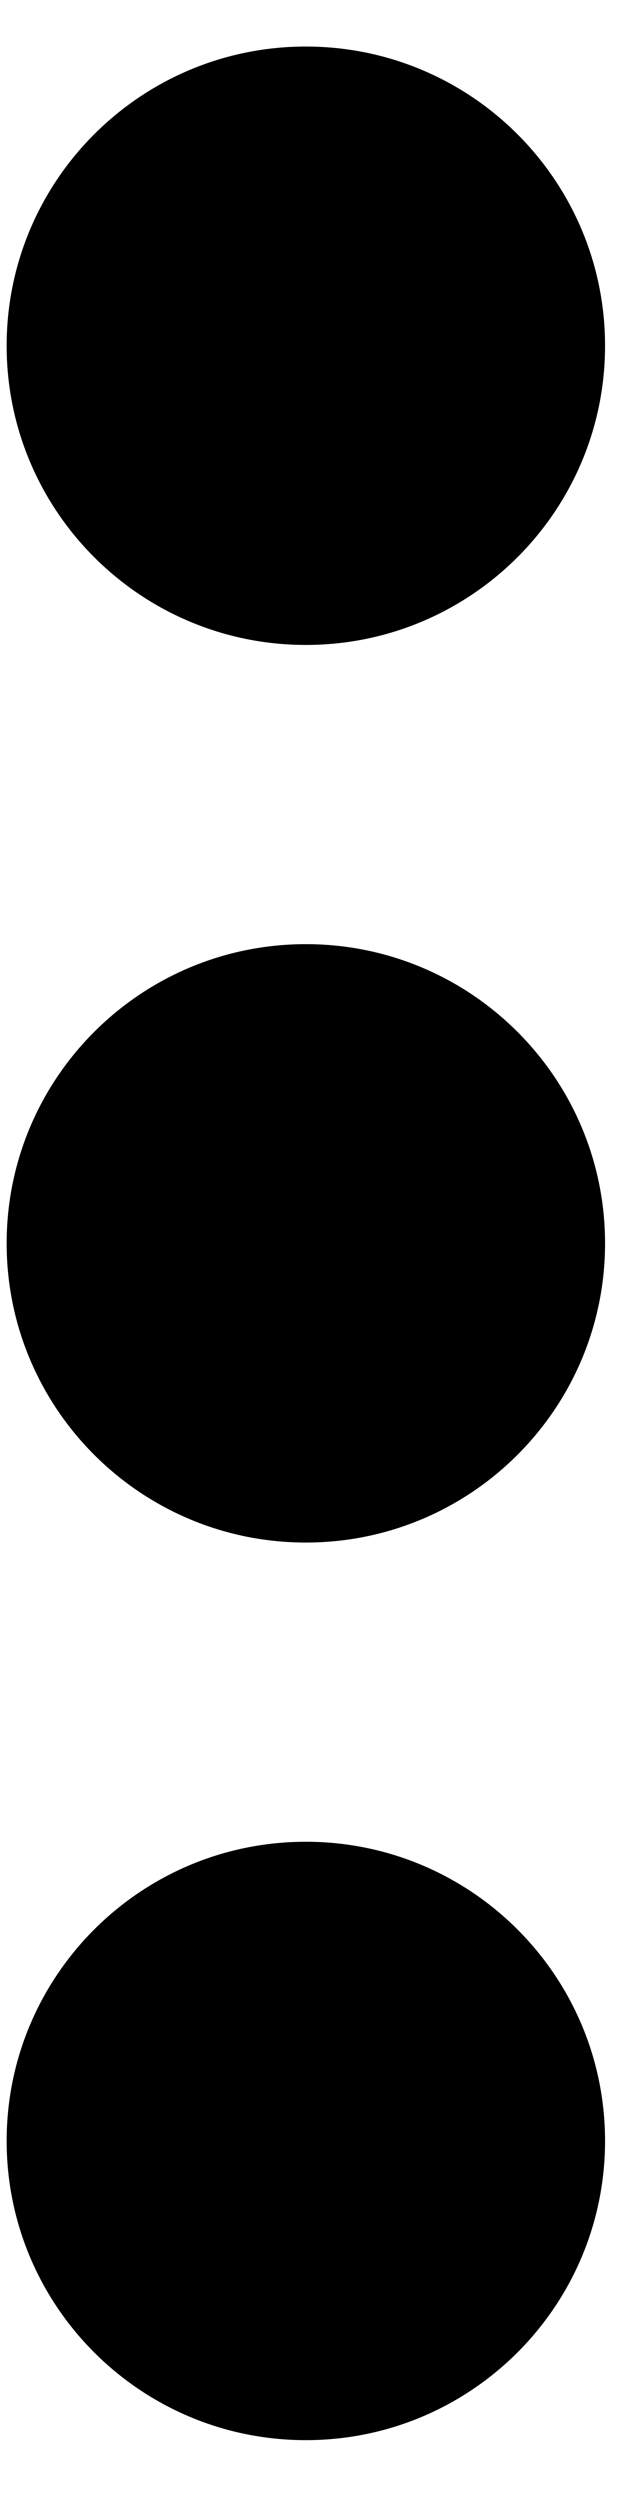
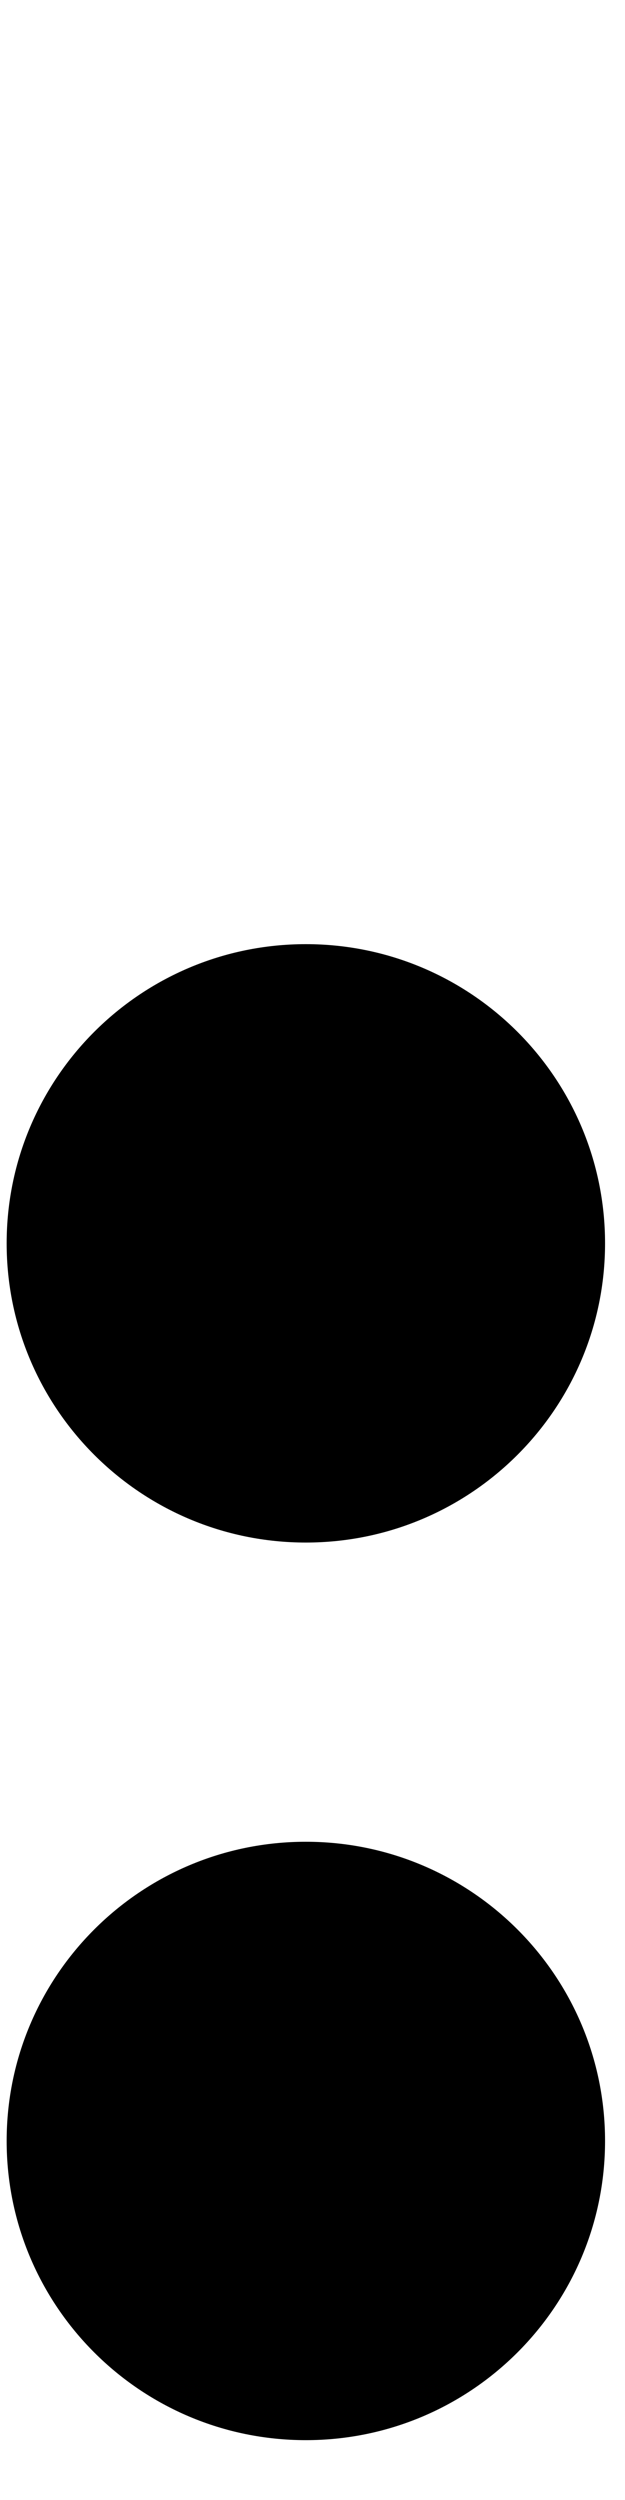
<svg xmlns="http://www.w3.org/2000/svg" xmlns:xlink="http://www.w3.org/1999/xlink" version="1.1" preserveAspectRatio="xMidYMid meet" viewBox="0 0 94 364" width="90" height="360">
  <defs>
    <path d="M46 136C21.15 136 1 156.15 1 181C1 205.85 21.15 226 46 226C70.85 226 91 205.85 91 181C91 156.15 70.85 136 46 136Z" id="b3RniQkmhf" />
    <path d="M46 271C21.15 271 1 291.15 1 316C1 340.85 21.15 361 46 361C70.85 361 91 340.85 91 316C91 291.15 70.85 271 46 271Z" id="a1FGMJGeeA" />
-     <path d="M46 1C21.15 1 1 21.15 1 46C1 70.85 21.15 91 46 91C70.85 91 91 70.85 91 46C91 21.15 70.85 1 46 1Z" id="f1sR7uWYK1" />
  </defs>
  <g>
    <g>
      <use xlink:href="#b3RniQkmhf" opacity="1" fill="#000000" fill-opacity="1" />
      <g>
        <use xlink:href="#b3RniQkmhf" opacity="1" fill-opacity="0" stroke="#000000" stroke-width="1" stroke-opacity="0" />
      </g>
    </g>
    <g>
      <use xlink:href="#a1FGMJGeeA" opacity="1" fill="#000000" fill-opacity="1" />
      <g>
        <use xlink:href="#a1FGMJGeeA" opacity="1" fill-opacity="0" stroke="#000000" stroke-width="1" stroke-opacity="0" />
      </g>
    </g>
    <g>
      <use xlink:href="#f1sR7uWYK1" opacity="1" fill="#000000" fill-opacity="1" />
      <g>
        <use xlink:href="#f1sR7uWYK1" opacity="1" fill-opacity="0" stroke="#000000" stroke-width="1" stroke-opacity="0" />
      </g>
    </g>
  </g>
</svg>